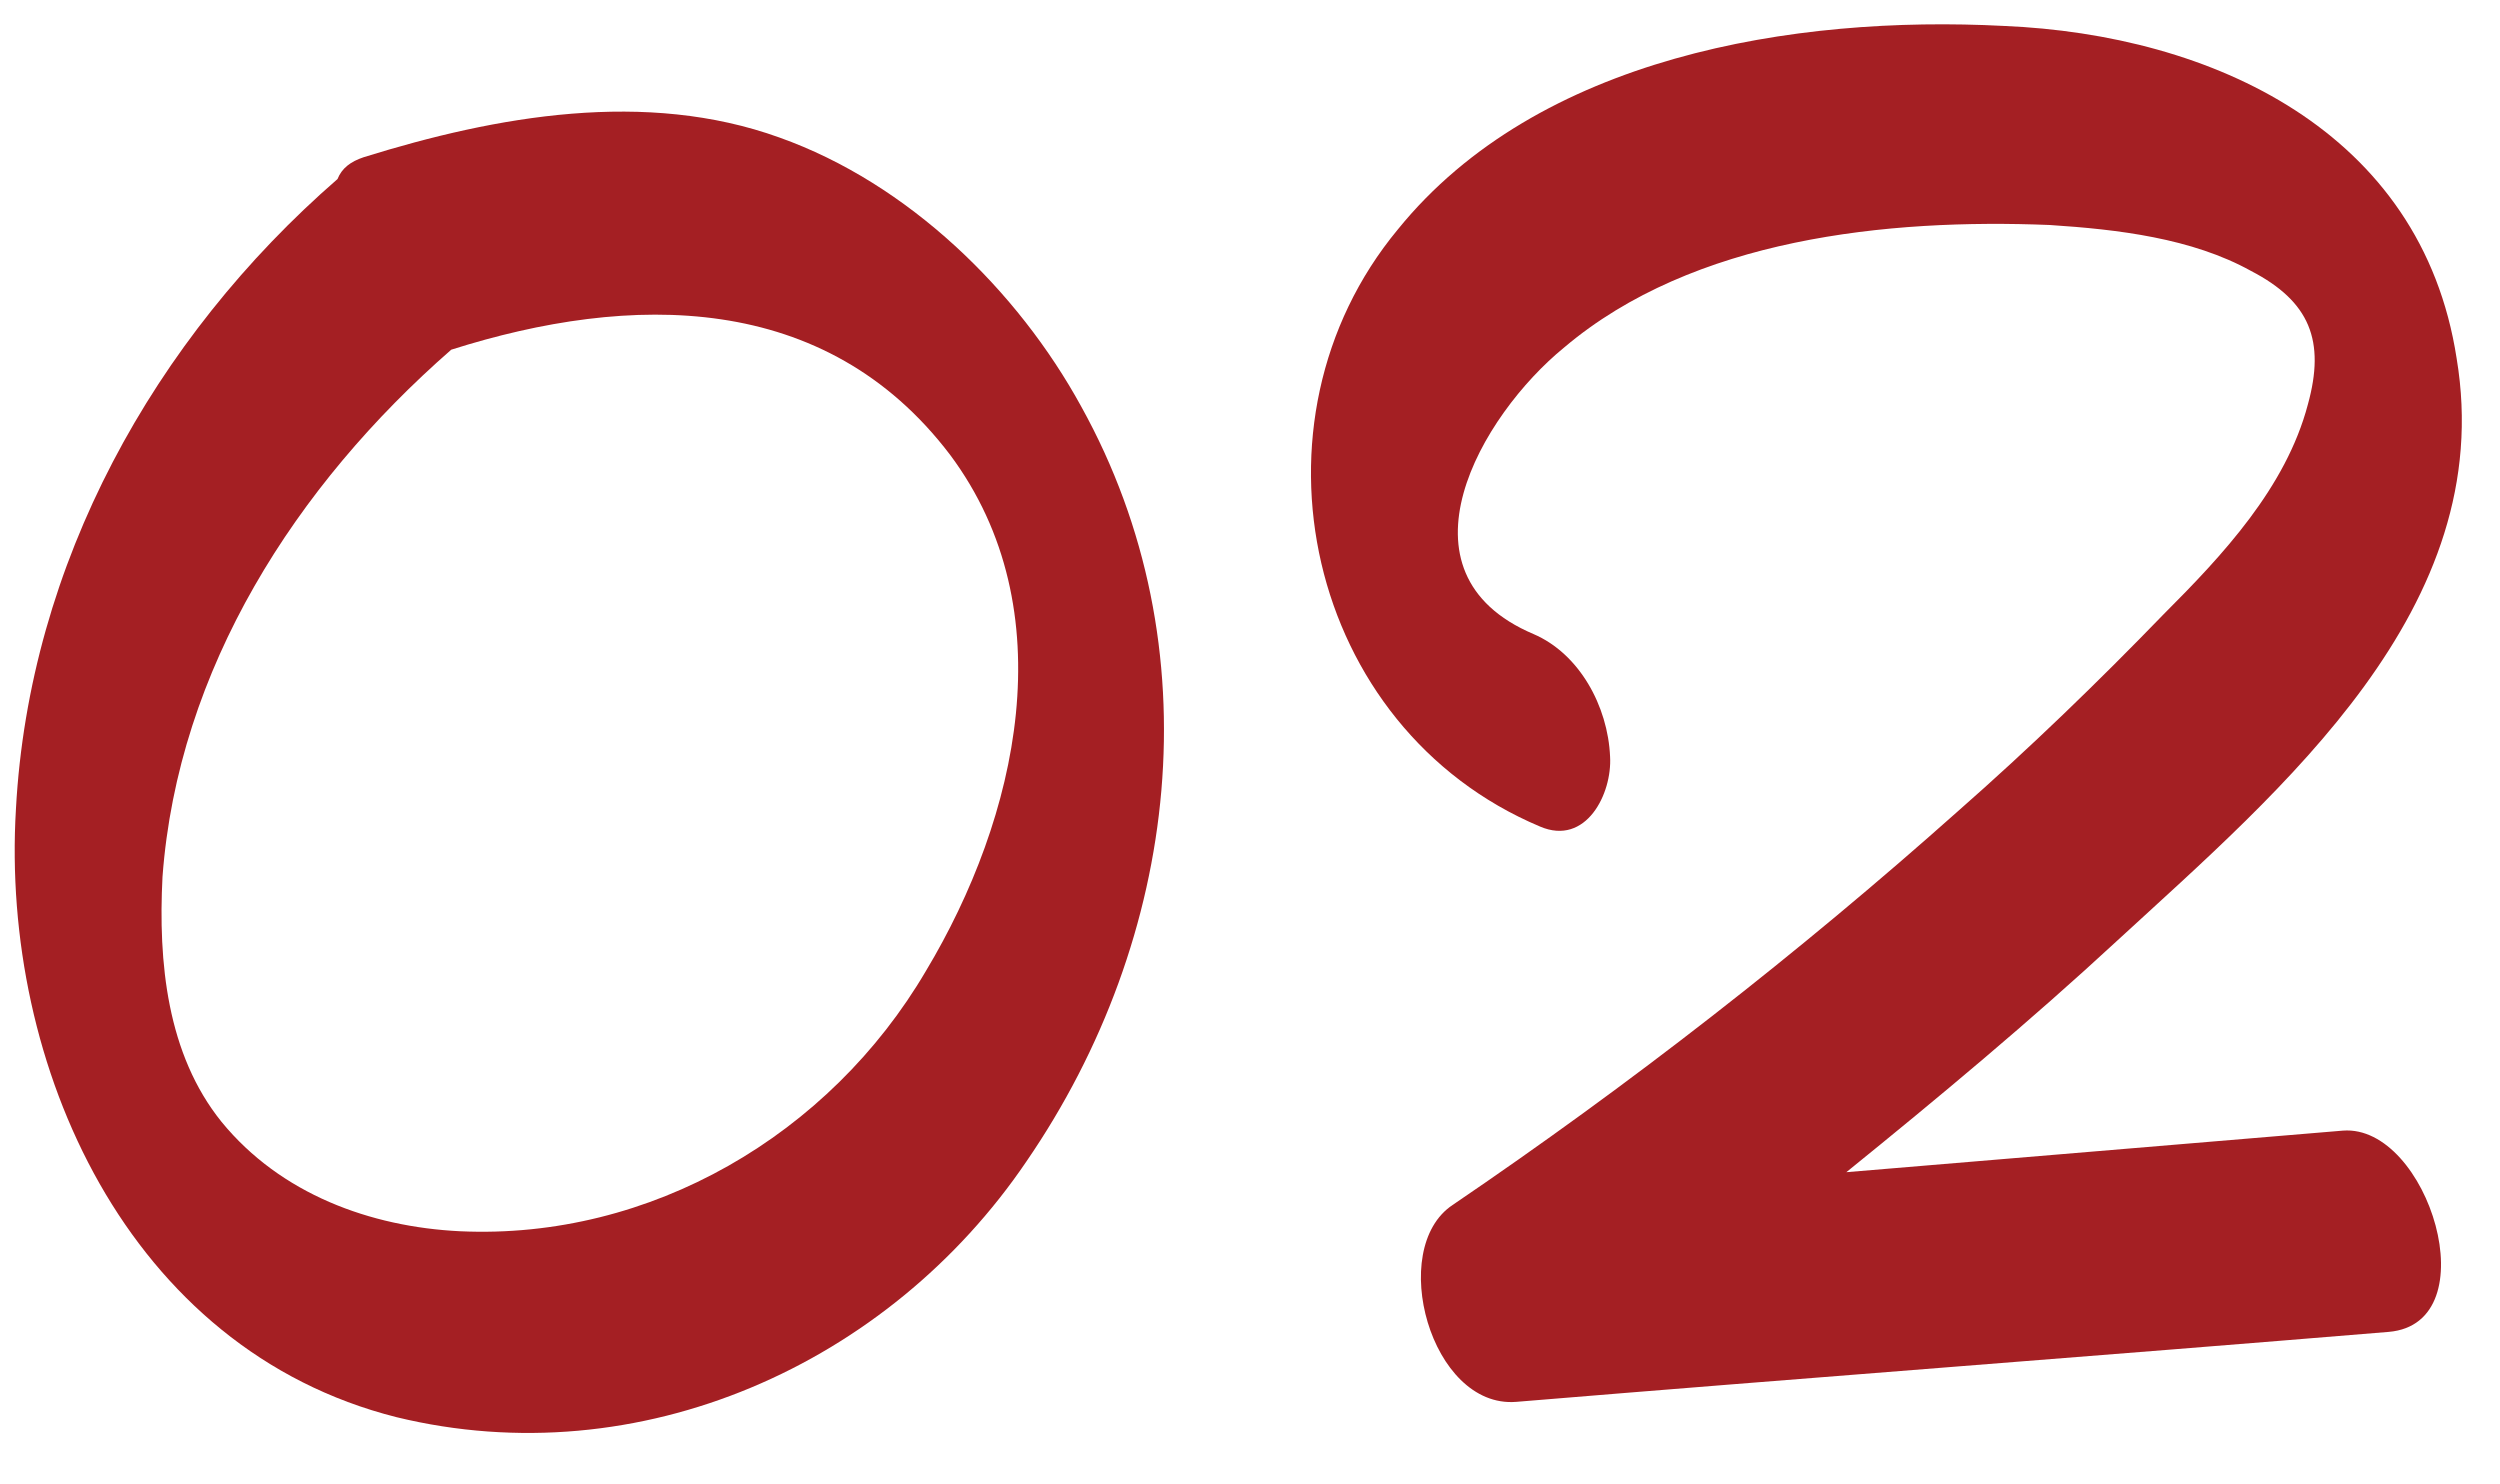
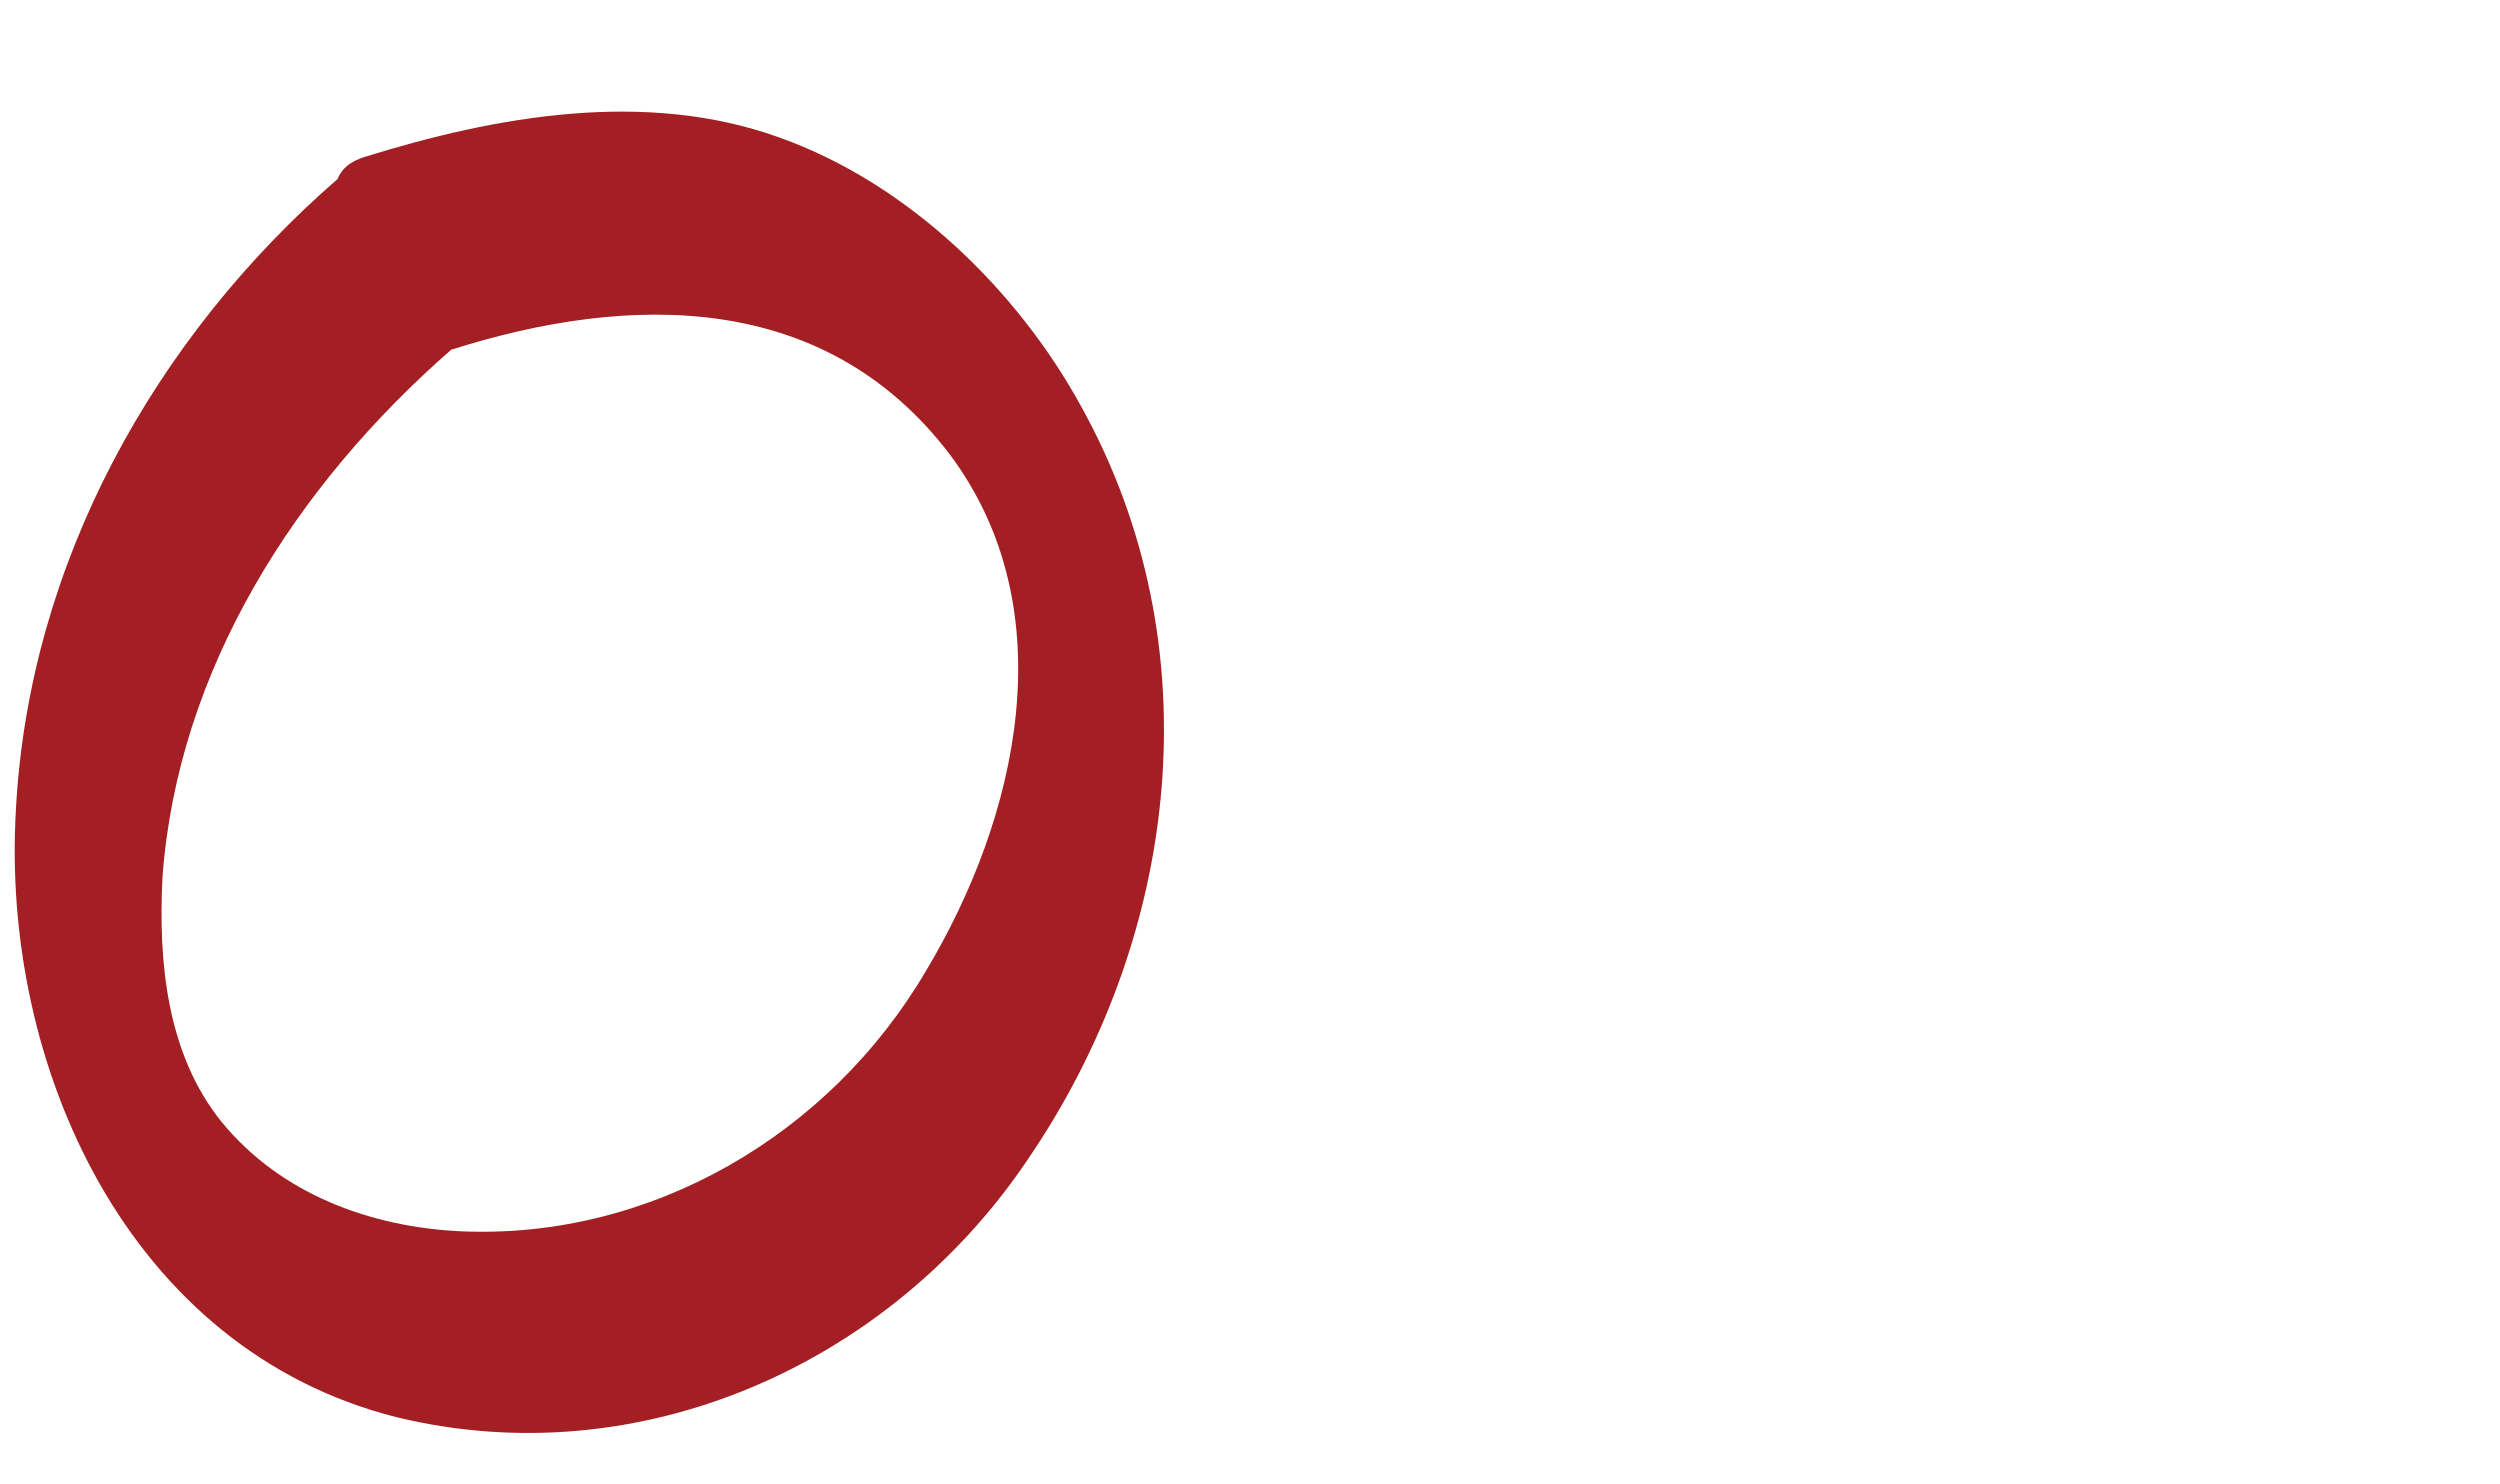
<svg xmlns="http://www.w3.org/2000/svg" width="32" height="19" viewBox="0 0 32 19" fill="none">
  <path d="M13.84 5.204C15.548 8.284 15.1 12.008 13.14 14.864C11.376 17.468 8.184 18.896 5.076 18.14C1.632 17.272 0.008 13.632 0.204 10.356C0.372 7.22 1.968 4.336 4.32 2.292C4.376 2.152 4.488 2.068 4.656 2.012C6.364 1.48 8.268 1.144 9.976 1.76C11.628 2.348 13.028 3.72 13.84 5.204ZM11.852 12.428C13.028 10.468 13.644 7.808 12.16 5.82C10.564 3.72 8.072 3.748 5.776 4.476C3.788 6.212 2.276 8.564 2.08 11.224C2.024 12.316 2.136 13.492 2.836 14.36C3.592 15.284 4.74 15.704 5.888 15.76C8.324 15.872 10.62 14.528 11.852 12.428Z" fill="#A41F23" />
-   <path d="M29.989 14.472C31.081 14.388 31.865 16.936 30.577 17.048C26.853 17.356 23.129 17.636 19.405 17.944C18.313 18.028 17.753 15.984 18.593 15.424C20.861 13.884 23.017 12.204 25.061 10.384C25.985 9.572 26.853 8.732 27.693 7.864C28.449 7.108 29.261 6.24 29.541 5.176C29.765 4.364 29.569 3.86 28.813 3.468C28.057 3.048 27.105 2.936 26.237 2.88C24.165 2.796 21.673 3.048 20.021 4.448C18.957 5.316 17.781 7.332 19.629 8.116C20.217 8.368 20.581 9.04 20.609 9.684C20.637 10.16 20.301 10.832 19.713 10.58C16.717 9.32 15.849 5.4 17.893 2.936C19.685 0.724 22.961 0.192 25.649 0.332C28.309 0.444 30.997 1.676 31.445 4.588C31.977 7.78 29.205 10.104 27.105 12.036C25.985 13.072 24.809 14.052 23.633 15.004L29.989 14.472Z" fill="#A41F23" />
</svg>